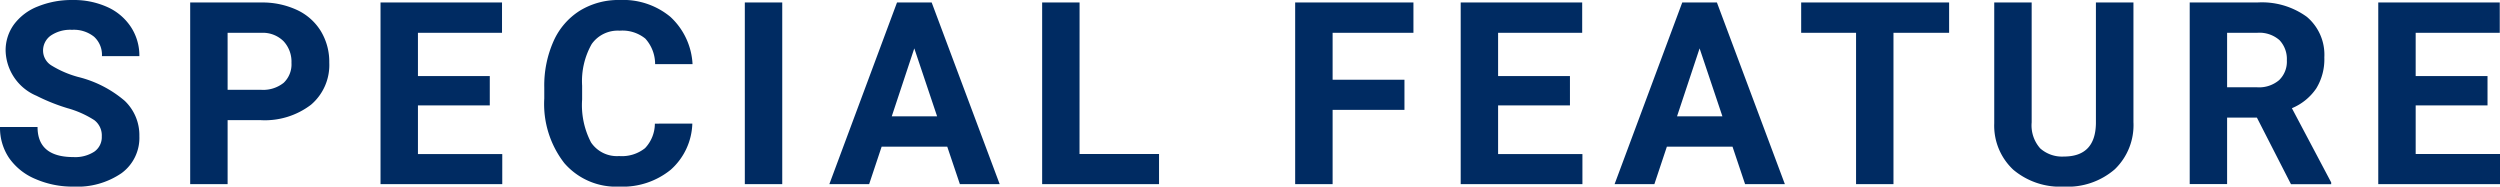
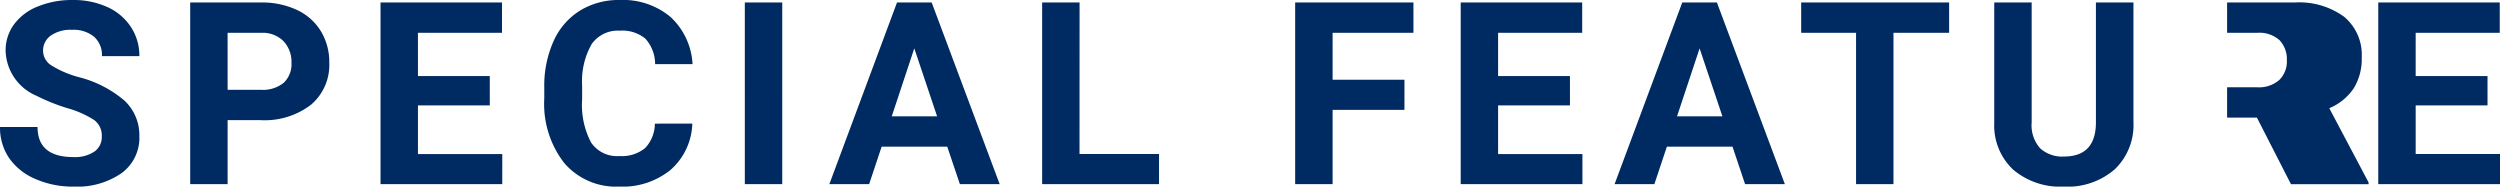
<svg xmlns="http://www.w3.org/2000/svg" viewBox="0 0 214.355 16">
-   <path id="パス_1398" data-name="パス 1398" d="M-89.023-2.714a1.646,1.646,0,0,0-.642-1.4,8.417,8.417,0,0,0-2.31-1.027A16.377,16.377,0,0,1-94.616-6.2a4.316,4.316,0,0,1-2.652-3.861,3.76,3.76,0,0,1,.711-2.251,4.639,4.639,0,0,1,2.043-1.545,7.689,7.689,0,0,1,2.989-.556,7,7,0,0,1,2.973.6A4.734,4.734,0,0,1-86.525-12.1,4.464,4.464,0,0,1-85.8-9.6h-3.209a2.1,2.1,0,0,0-.674-1.663,2.77,2.77,0,0,0-1.893-.594,2.959,2.959,0,0,0-1.829.5,1.569,1.569,0,0,0-.652,1.31A1.5,1.5,0,0,0-93.3-8.778a8.639,8.639,0,0,0,2.251.963,9.727,9.727,0,0,1,3.989,2.043A4.068,4.068,0,0,1-85.8-2.735,3.748,3.748,0,0,1-87.333.436a6.7,6.7,0,0,1-4.118,1.15A7.951,7.951,0,0,1-94.723.928a5.179,5.179,0,0,1-2.251-1.8,4.615,4.615,0,0,1-.775-2.652h3.219q0,2.578,3.08,2.578a3,3,0,0,0,1.786-.465A1.514,1.514,0,0,0-89.023-2.714Zm10.789-1.4V1.372h-3.209V-14.2h6.075a7.028,7.028,0,0,1,3.086.642,4.729,4.729,0,0,1,2.048,1.824,5.085,5.085,0,0,1,.717,2.69,4.471,4.471,0,0,1-1.567,3.61,6.526,6.526,0,0,1-4.337,1.321Zm0-2.6h2.866a2.818,2.818,0,0,0,1.941-.6,2.178,2.178,0,0,0,.668-1.711,2.569,2.569,0,0,0-.674-1.85,2.517,2.517,0,0,0-1.861-.727h-2.941Zm22.479,1.337h-6.16v4.171h7.23V1.372H-65.123V-14.2h10.417v2.6h-7.209V-7.89h6.16Zm17.367,1.561A5.51,5.51,0,0,1-40.243.142a6.517,6.517,0,0,1-4.412,1.444A5.86,5.86,0,0,1-49.366-.43a8.266,8.266,0,0,1-1.717-5.535v-.952a9.335,9.335,0,0,1,.791-3.957A5.931,5.931,0,0,1-48.029-13.5a6.337,6.337,0,0,1,3.417-.914A6.349,6.349,0,0,1-40.27-12.97a5.922,5.922,0,0,1,1.9,4.053h-3.209a3.252,3.252,0,0,0-.84-2.187,3.109,3.109,0,0,0-2.2-.679,2.726,2.726,0,0,0-2.4,1.15,6.443,6.443,0,0,0-.818,3.567V-5.89a6.9,6.9,0,0,0,.765,3.69,2.676,2.676,0,0,0,2.412,1.166,3.168,3.168,0,0,0,2.219-.679,3.068,3.068,0,0,0,.84-2.1Zm7.709,5.187h-3.209V-14.2h3.209Zm14.148-3.209h-5.626l-1.07,3.209h-3.412l5.8-15.572h2.973l5.829,15.572h-3.412Zm-4.759-2.6H-17.4l-1.957-5.829Zm16.1,3.23H1.628V1.372H-8.394V-14.2h3.209ZM22.671-4.992h-6.16V1.372H13.3V-14.2H23.441v2.6h-6.93V-7.58h6.16Zm14.19-.385H30.7v4.171h7.23V1.372H27.493V-14.2H37.91v2.6H30.7V-7.89h6.16ZM50.8-1.837H45.17L44.1,1.372H40.689l5.8-15.572h2.973L55.287,1.372H51.876Zm-4.759-2.6h3.893l-1.957-5.829ZM69.371-11.6H64.6V1.372H61.392V-11.6H56.686v-2.6H69.371Zm15.805-2.6V-3.943A5.251,5.251,0,0,1,83.577.1a6.164,6.164,0,0,1-4.369,1.487A6.234,6.234,0,0,1,74.877.142,5.162,5.162,0,0,1,73.24-3.826V-14.2h3.209V-3.922a2.967,2.967,0,0,0,.733,2.23,2.812,2.812,0,0,0,2.027.7q2.706,0,2.749-2.845V-14.2ZM95.762-4.329H93.206v5.7H90V-14.2h5.786a6.541,6.541,0,0,1,4.257,1.23,4.245,4.245,0,0,1,1.5,3.476,4.791,4.791,0,0,1-.69,2.658,4.7,4.7,0,0,1-2.091,1.7l3.369,6.364v.15H98.682Zm-2.556-2.6h2.588a2.65,2.65,0,0,0,1.872-.615,2.2,2.2,0,0,0,.663-1.7A2.353,2.353,0,0,0,97.7-10.97a2.6,2.6,0,0,0-1.92-.631H93.206Zm22.329,1.551h-6.16v4.171h7.23V1.372H106.167V-14.2h10.417v2.6h-7.209V-7.89h6.16Z" transform="translate(97.75 14.414)" fill="#002b62" />
+   <path id="パス_1398" data-name="パス 1398" d="M-89.023-2.714a1.646,1.646,0,0,0-.642-1.4,8.417,8.417,0,0,0-2.31-1.027A16.377,16.377,0,0,1-94.616-6.2a4.316,4.316,0,0,1-2.652-3.861,3.76,3.76,0,0,1,.711-2.251,4.639,4.639,0,0,1,2.043-1.545,7.689,7.689,0,0,1,2.989-.556,7,7,0,0,1,2.973.6A4.734,4.734,0,0,1-86.525-12.1,4.464,4.464,0,0,1-85.8-9.6h-3.209a2.1,2.1,0,0,0-.674-1.663,2.77,2.77,0,0,0-1.893-.594,2.959,2.959,0,0,0-1.829.5,1.569,1.569,0,0,0-.652,1.31A1.5,1.5,0,0,0-93.3-8.778a8.639,8.639,0,0,0,2.251.963,9.727,9.727,0,0,1,3.989,2.043A4.068,4.068,0,0,1-85.8-2.735,3.748,3.748,0,0,1-87.333.436a6.7,6.7,0,0,1-4.118,1.15A7.951,7.951,0,0,1-94.723.928a5.179,5.179,0,0,1-2.251-1.8,4.615,4.615,0,0,1-.775-2.652h3.219q0,2.578,3.08,2.578a3,3,0,0,0,1.786-.465A1.514,1.514,0,0,0-89.023-2.714Zm10.789-1.4V1.372h-3.209V-14.2h6.075a7.028,7.028,0,0,1,3.086.642,4.729,4.729,0,0,1,2.048,1.824,5.085,5.085,0,0,1,.717,2.69,4.471,4.471,0,0,1-1.567,3.61,6.526,6.526,0,0,1-4.337,1.321Zm0-2.6h2.866a2.818,2.818,0,0,0,1.941-.6,2.178,2.178,0,0,0,.668-1.711,2.569,2.569,0,0,0-.674-1.85,2.517,2.517,0,0,0-1.861-.727h-2.941Zm22.479,1.337h-6.16v4.171h7.23V1.372H-65.123V-14.2h10.417v2.6h-7.209V-7.89h6.16Zm17.367,1.561A5.51,5.51,0,0,1-40.243.142a6.517,6.517,0,0,1-4.412,1.444A5.86,5.86,0,0,1-49.366-.43a8.266,8.266,0,0,1-1.717-5.535v-.952a9.335,9.335,0,0,1,.791-3.957A5.931,5.931,0,0,1-48.029-13.5a6.337,6.337,0,0,1,3.417-.914A6.349,6.349,0,0,1-40.27-12.97a5.922,5.922,0,0,1,1.9,4.053h-3.209a3.252,3.252,0,0,0-.84-2.187,3.109,3.109,0,0,0-2.2-.679,2.726,2.726,0,0,0-2.4,1.15,6.443,6.443,0,0,0-.818,3.567V-5.89a6.9,6.9,0,0,0,.765,3.69,2.676,2.676,0,0,0,2.412,1.166,3.168,3.168,0,0,0,2.219-.679,3.068,3.068,0,0,0,.84-2.1Zm7.709,5.187h-3.209V-14.2h3.209Zm14.148-3.209h-5.626l-1.07,3.209h-3.412l5.8-15.572h2.973l5.829,15.572h-3.412Zm-4.759-2.6H-17.4l-1.957-5.829Zm16.1,3.23H1.628V1.372H-8.394V-14.2h3.209ZM22.671-4.992h-6.16V1.372H13.3V-14.2H23.441v2.6h-6.93V-7.58h6.16Zm14.19-.385H30.7v4.171h7.23V1.372H27.493V-14.2H37.91v2.6H30.7V-7.89h6.16ZM50.8-1.837H45.17L44.1,1.372H40.689l5.8-15.572h2.973L55.287,1.372H51.876Zm-4.759-2.6h3.893l-1.957-5.829ZM69.371-11.6H64.6V1.372H61.392V-11.6H56.686v-2.6H69.371Zm15.805-2.6V-3.943A5.251,5.251,0,0,1,83.577.1a6.164,6.164,0,0,1-4.369,1.487A6.234,6.234,0,0,1,74.877.142,5.162,5.162,0,0,1,73.24-3.826V-14.2h3.209V-3.922a2.967,2.967,0,0,0,.733,2.23,2.812,2.812,0,0,0,2.027.7q2.706,0,2.749-2.845V-14.2ZM95.762-4.329H93.206v5.7V-14.2h5.786a6.541,6.541,0,0,1,4.257,1.23,4.245,4.245,0,0,1,1.5,3.476,4.791,4.791,0,0,1-.69,2.658,4.7,4.7,0,0,1-2.091,1.7l3.369,6.364v.15H98.682Zm-2.556-2.6h2.588a2.65,2.65,0,0,0,1.872-.615,2.2,2.2,0,0,0,.663-1.7A2.353,2.353,0,0,0,97.7-10.97a2.6,2.6,0,0,0-1.92-.631H93.206Zm22.329,1.551h-6.16v4.171h7.23V1.372H106.167V-14.2h10.417v2.6h-7.209V-7.89h6.16Z" transform="translate(97.75 14.414)" fill="#002b62" />
</svg>